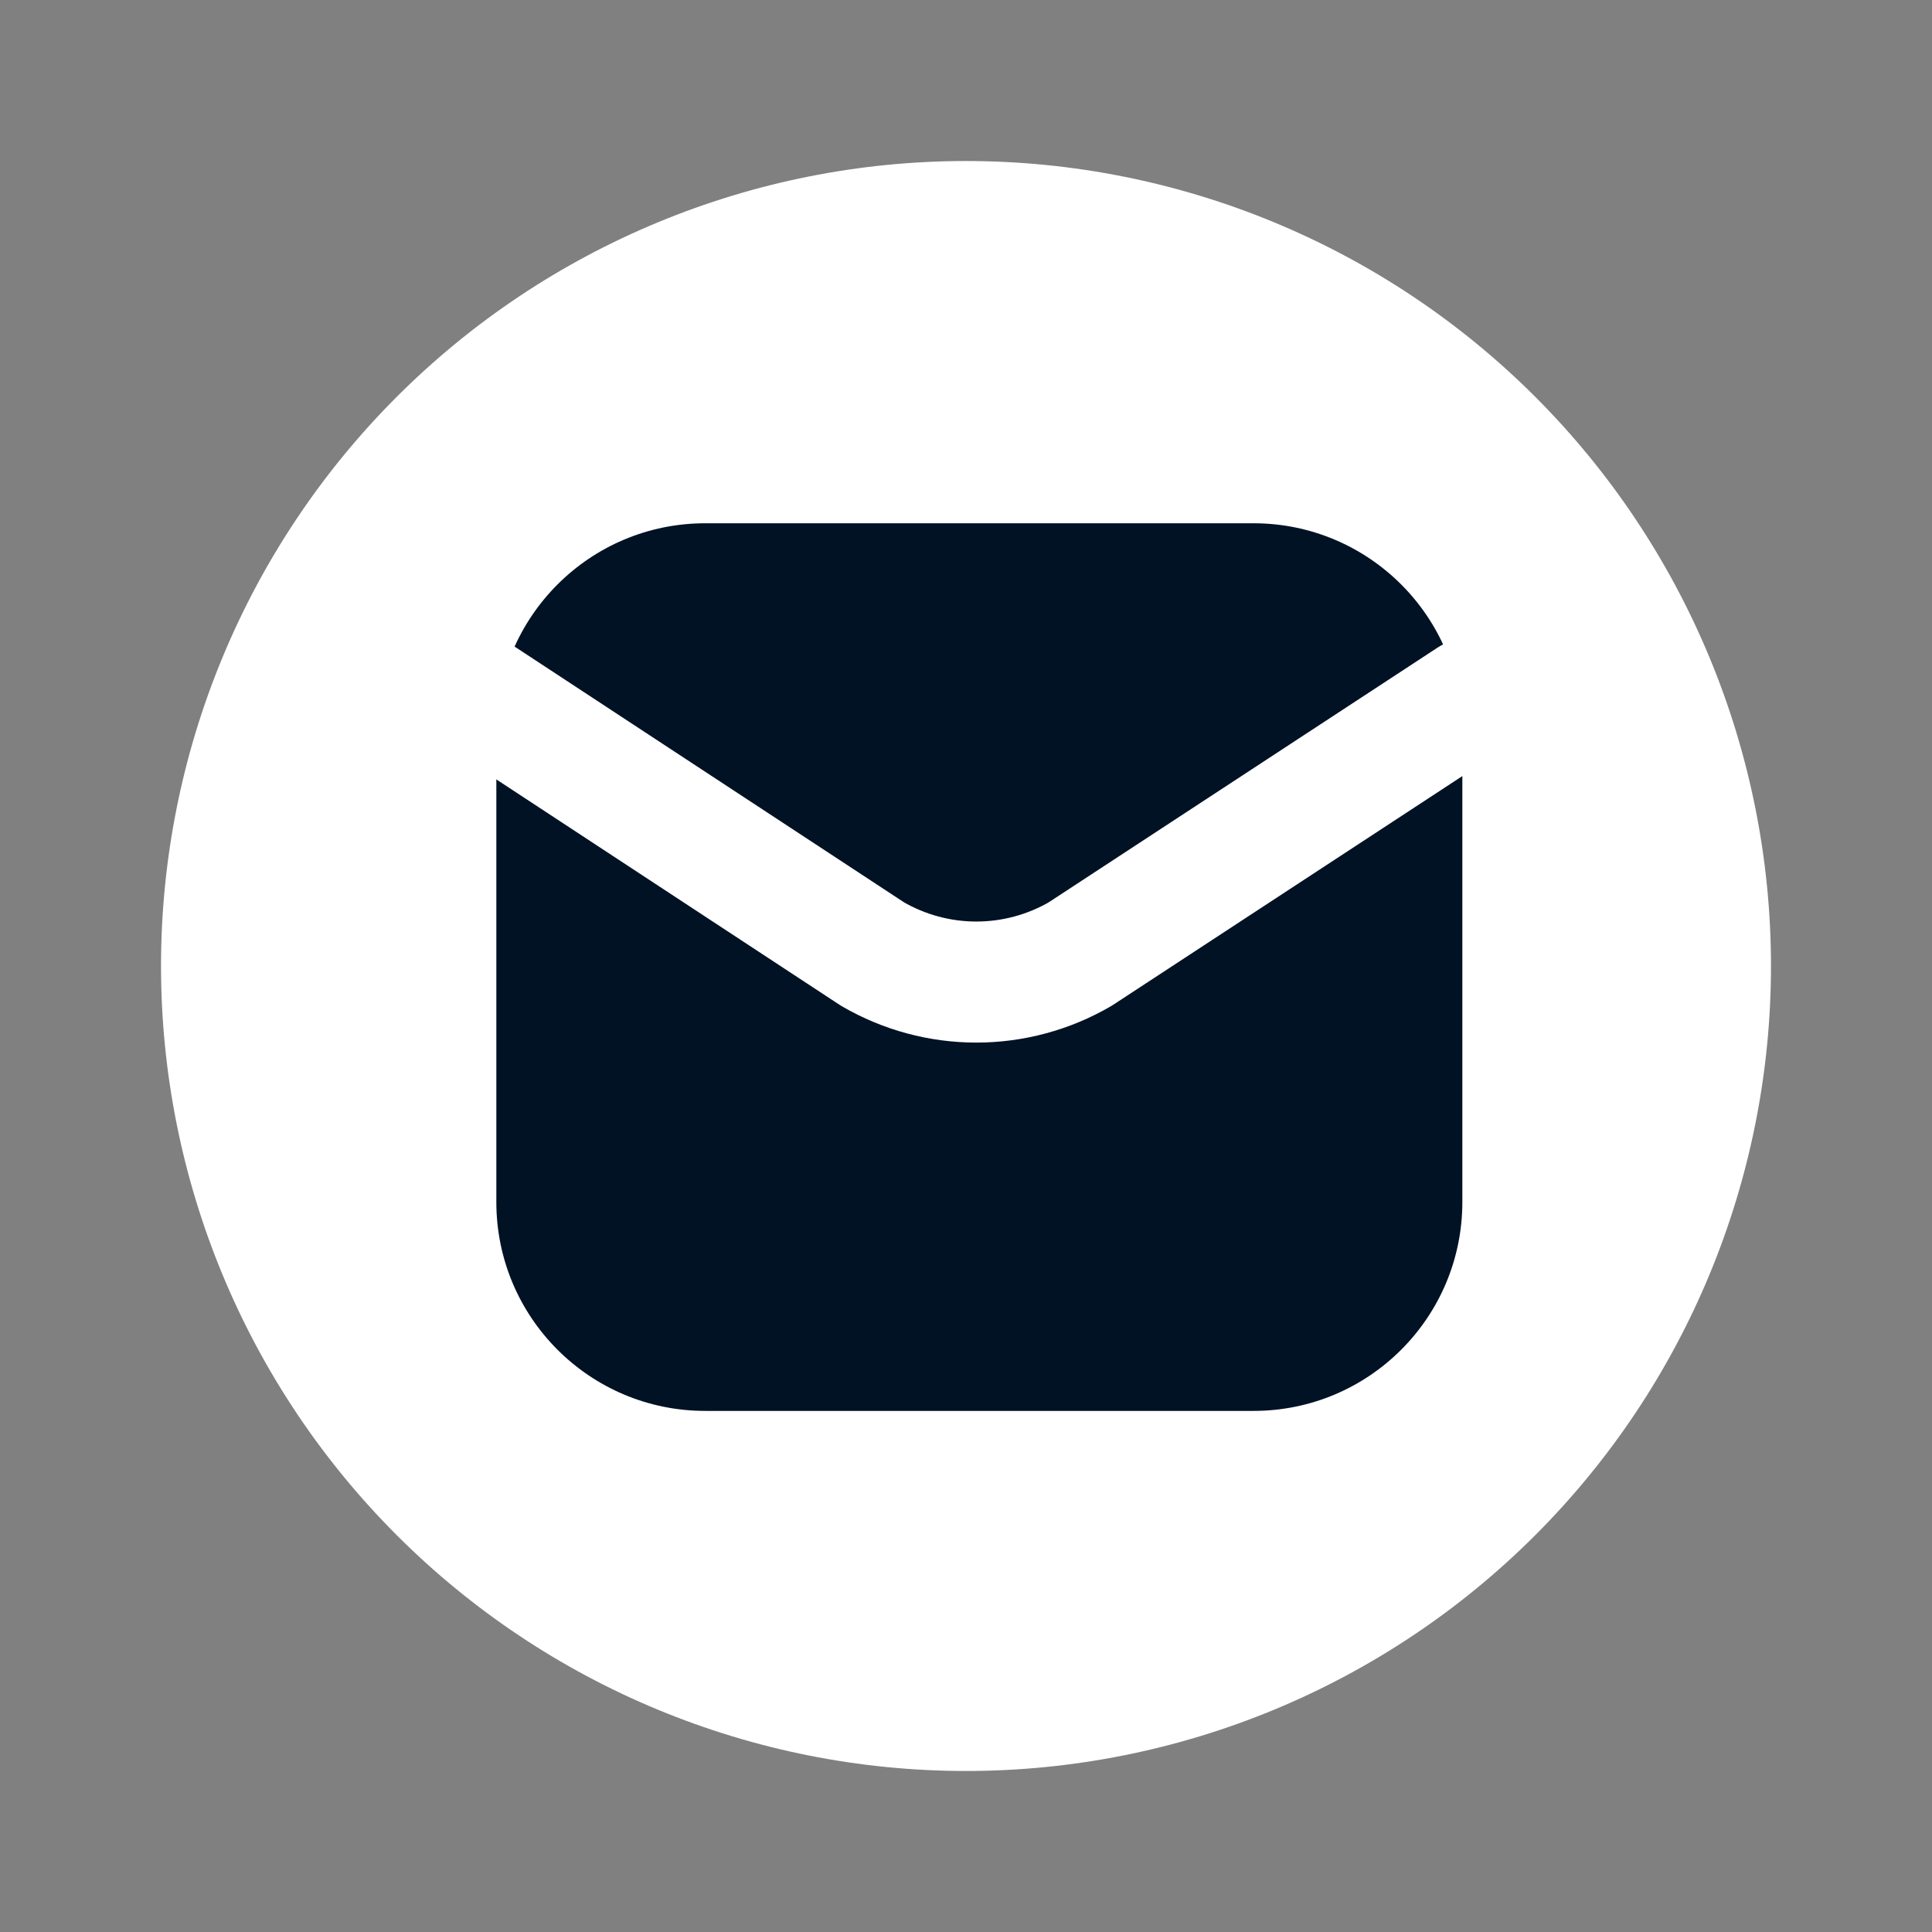
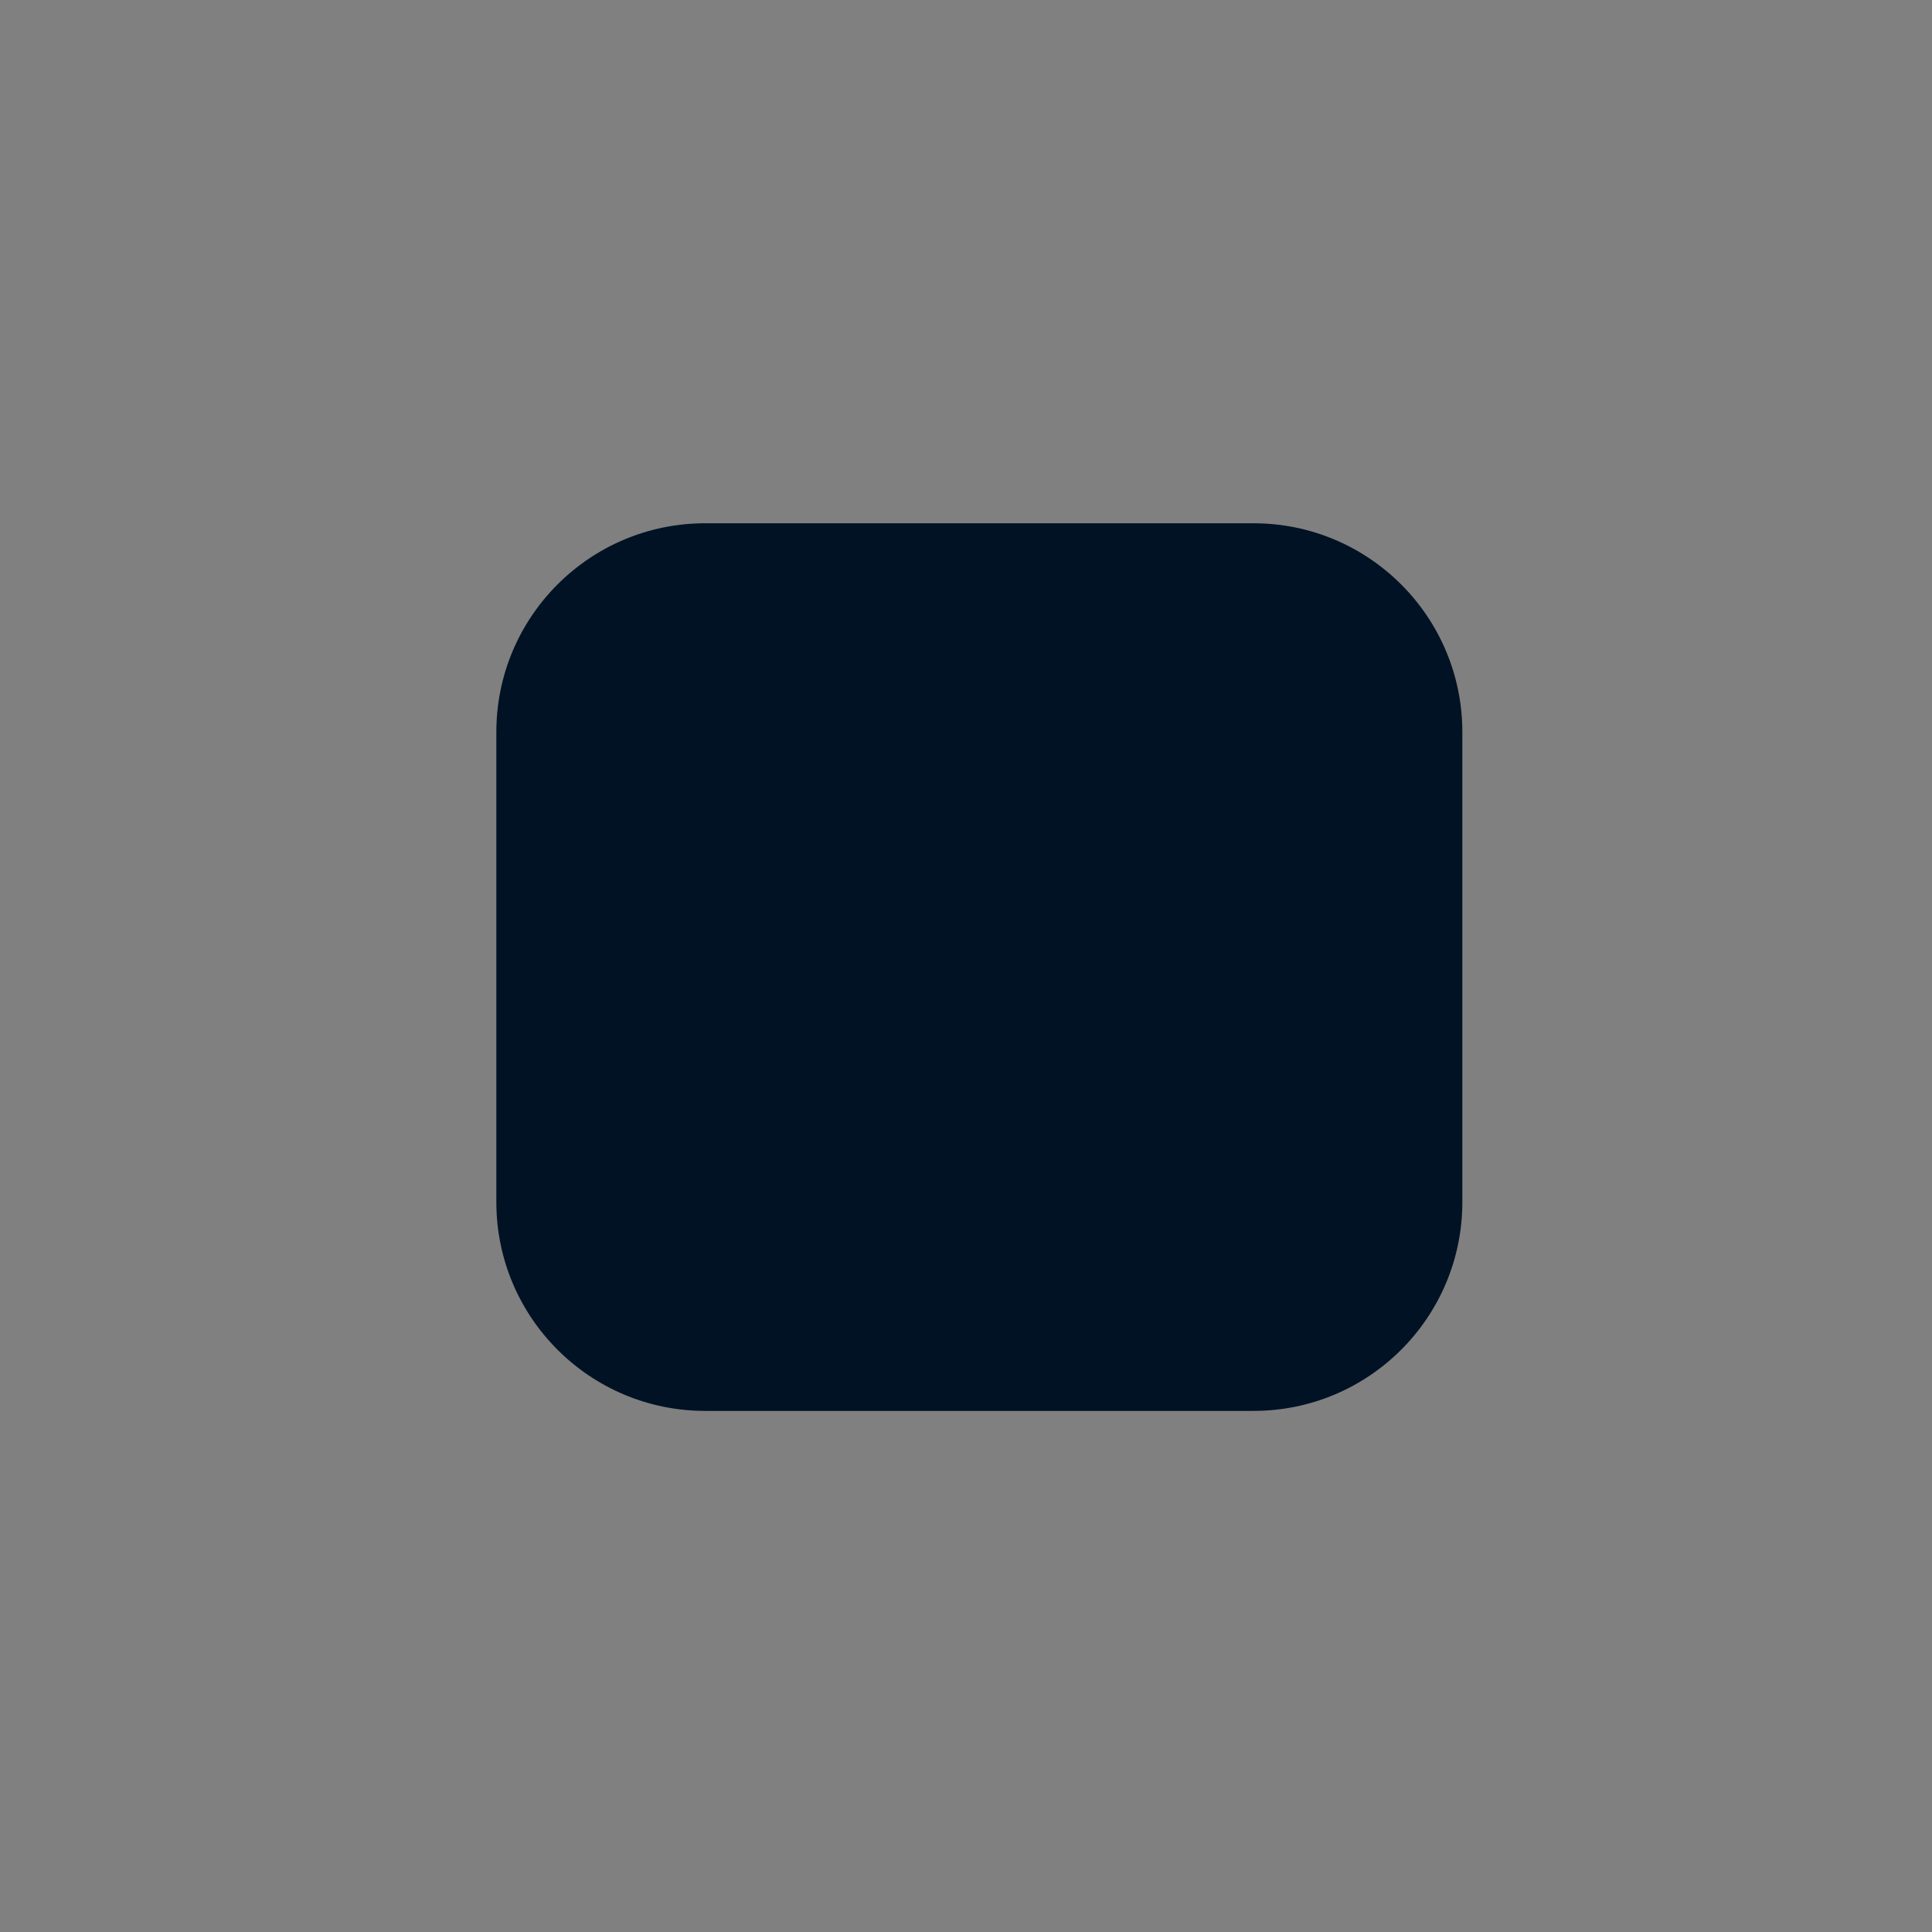
<svg xmlns="http://www.w3.org/2000/svg" width="32" height="32" viewBox="0 0 32 32" fill="none">
  <rect x="0" y="0" width="32" height="32" fill="#808080" stroke="none" />
-   <path d="M16 2.667C12.464 2.667 9.072 4.072 6.572 6.572C4.071 9.072 2.667 12.464 2.667 16C2.667 19.536 4.071 22.928 6.572 25.428C9.072 27.929 12.464 29.333 16 29.333C19.536 29.333 22.928 27.929 25.428 25.428C27.928 22.928 29.333 19.536 29.333 16C29.333 12.464 27.928 9.072 25.428 6.572C22.928 4.072 19.536 2.667 16 2.667Z" fill="white" />
  <path d="M20.762 8.667H11.681C9.77 8.667 8.221 10.216 8.221 12.126V19.91C8.221 21.821 9.77 23.369 11.681 23.369H20.762C22.672 23.369 24.221 21.821 24.221 19.91V12.126C24.221 10.216 22.672 8.667 20.762 8.667Z" fill="#001224" />
-   <path d="M8 11.565L14.453 15.803C14.975 16.106 15.568 16.266 16.171 16.266C16.775 16.266 17.368 16.106 17.89 15.803L24.36 11.565" stroke="white" stroke-width="2.005" stroke-linecap="round" stroke-linejoin="round" />
</svg>